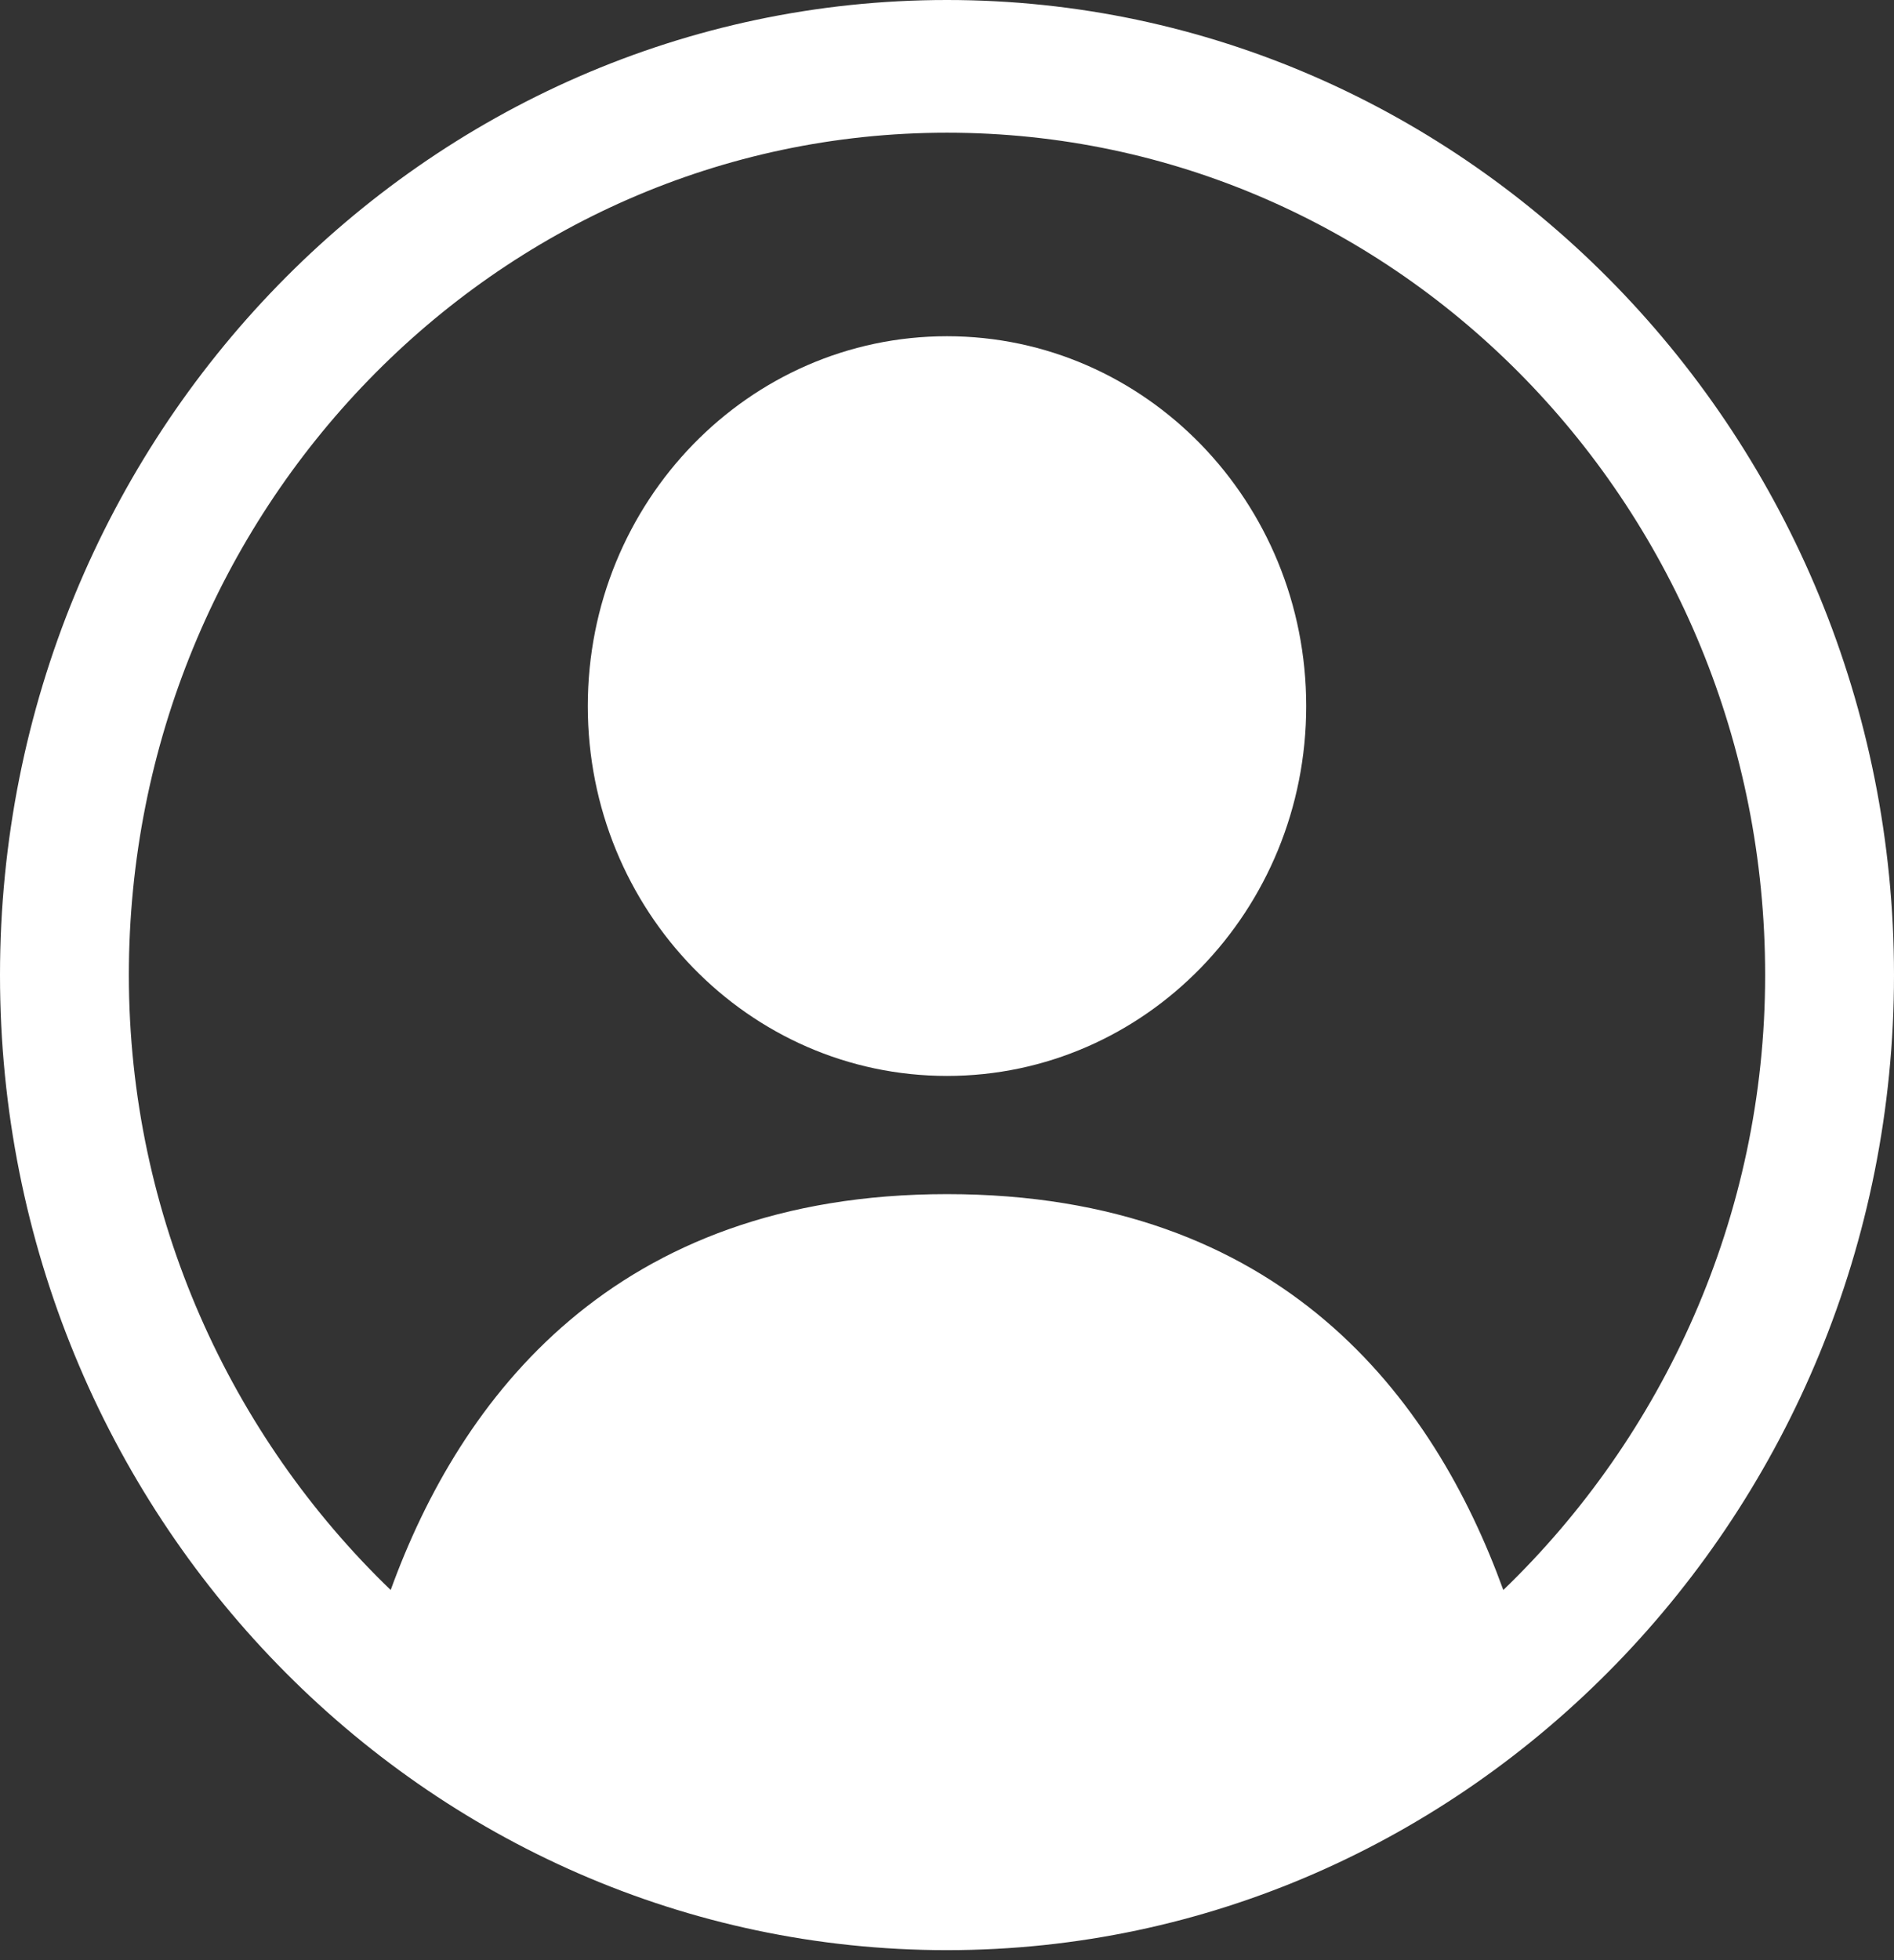
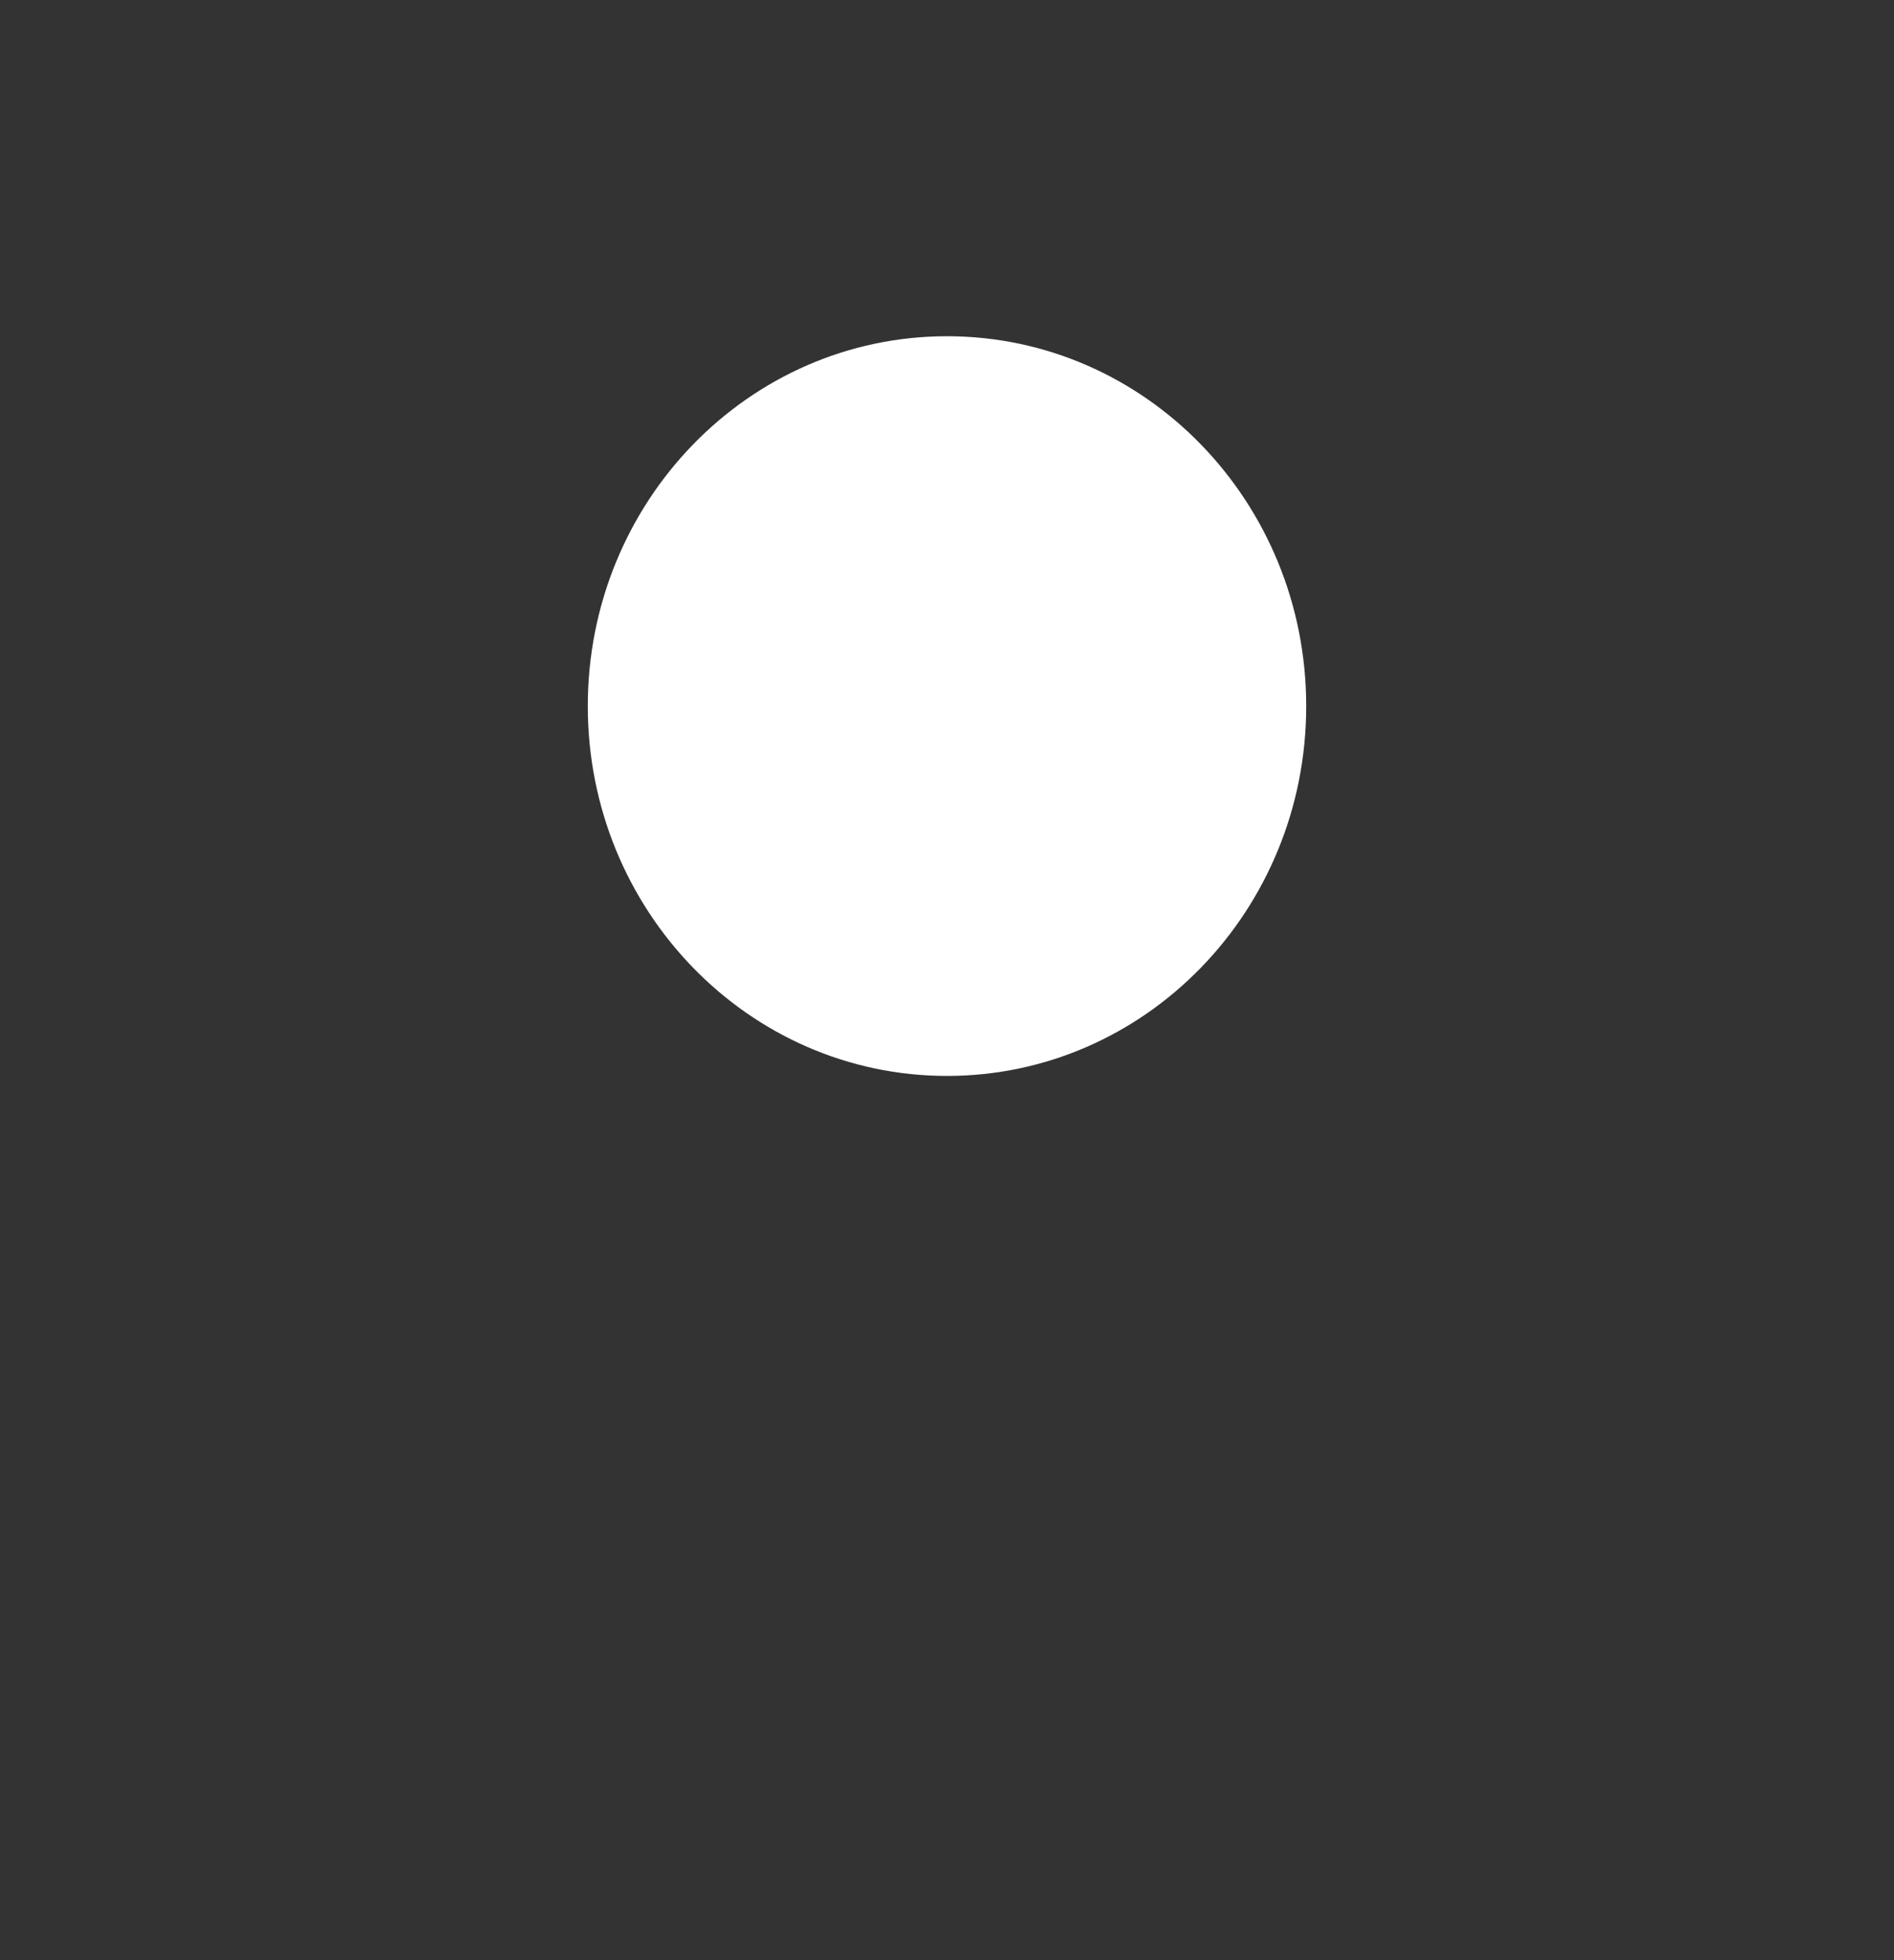
<svg xmlns="http://www.w3.org/2000/svg" width="29" height="30" viewBox="0 0 29 30" fill="none">
  <rect x="0" y="0" width="29" height="30" fill="#333333" stroke="none" />
-   <path d="M14.5 0C6.514 0 0 6.672 0 14.924C0 23.175 6.514 29.847 14.5 29.847C22.486 29.847 29 23.143 29 14.924C29 6.704 22.486 0 14.5 0ZM23.018 24.335C21.954 21.402 19.636 18.276 14.5 18.276C9.395 18.276 7.046 21.402 5.982 24.335C3.539 21.982 1.973 18.63 1.973 14.924C1.973 7.832 7.579 2.031 14.5 2.031C21.421 2.031 27.027 7.8 27.027 14.924C27.027 18.63 25.461 21.982 23.018 24.335Z" fill="white" />
  <path d="M14.5 16.467C17.538 16.467 20 13.933 20 10.807C20 7.68 17.538 5.146 14.5 5.146C11.462 5.146 9 7.68 9 10.807C9 13.933 11.462 16.467 14.5 16.467Z" fill="white" />
</svg>